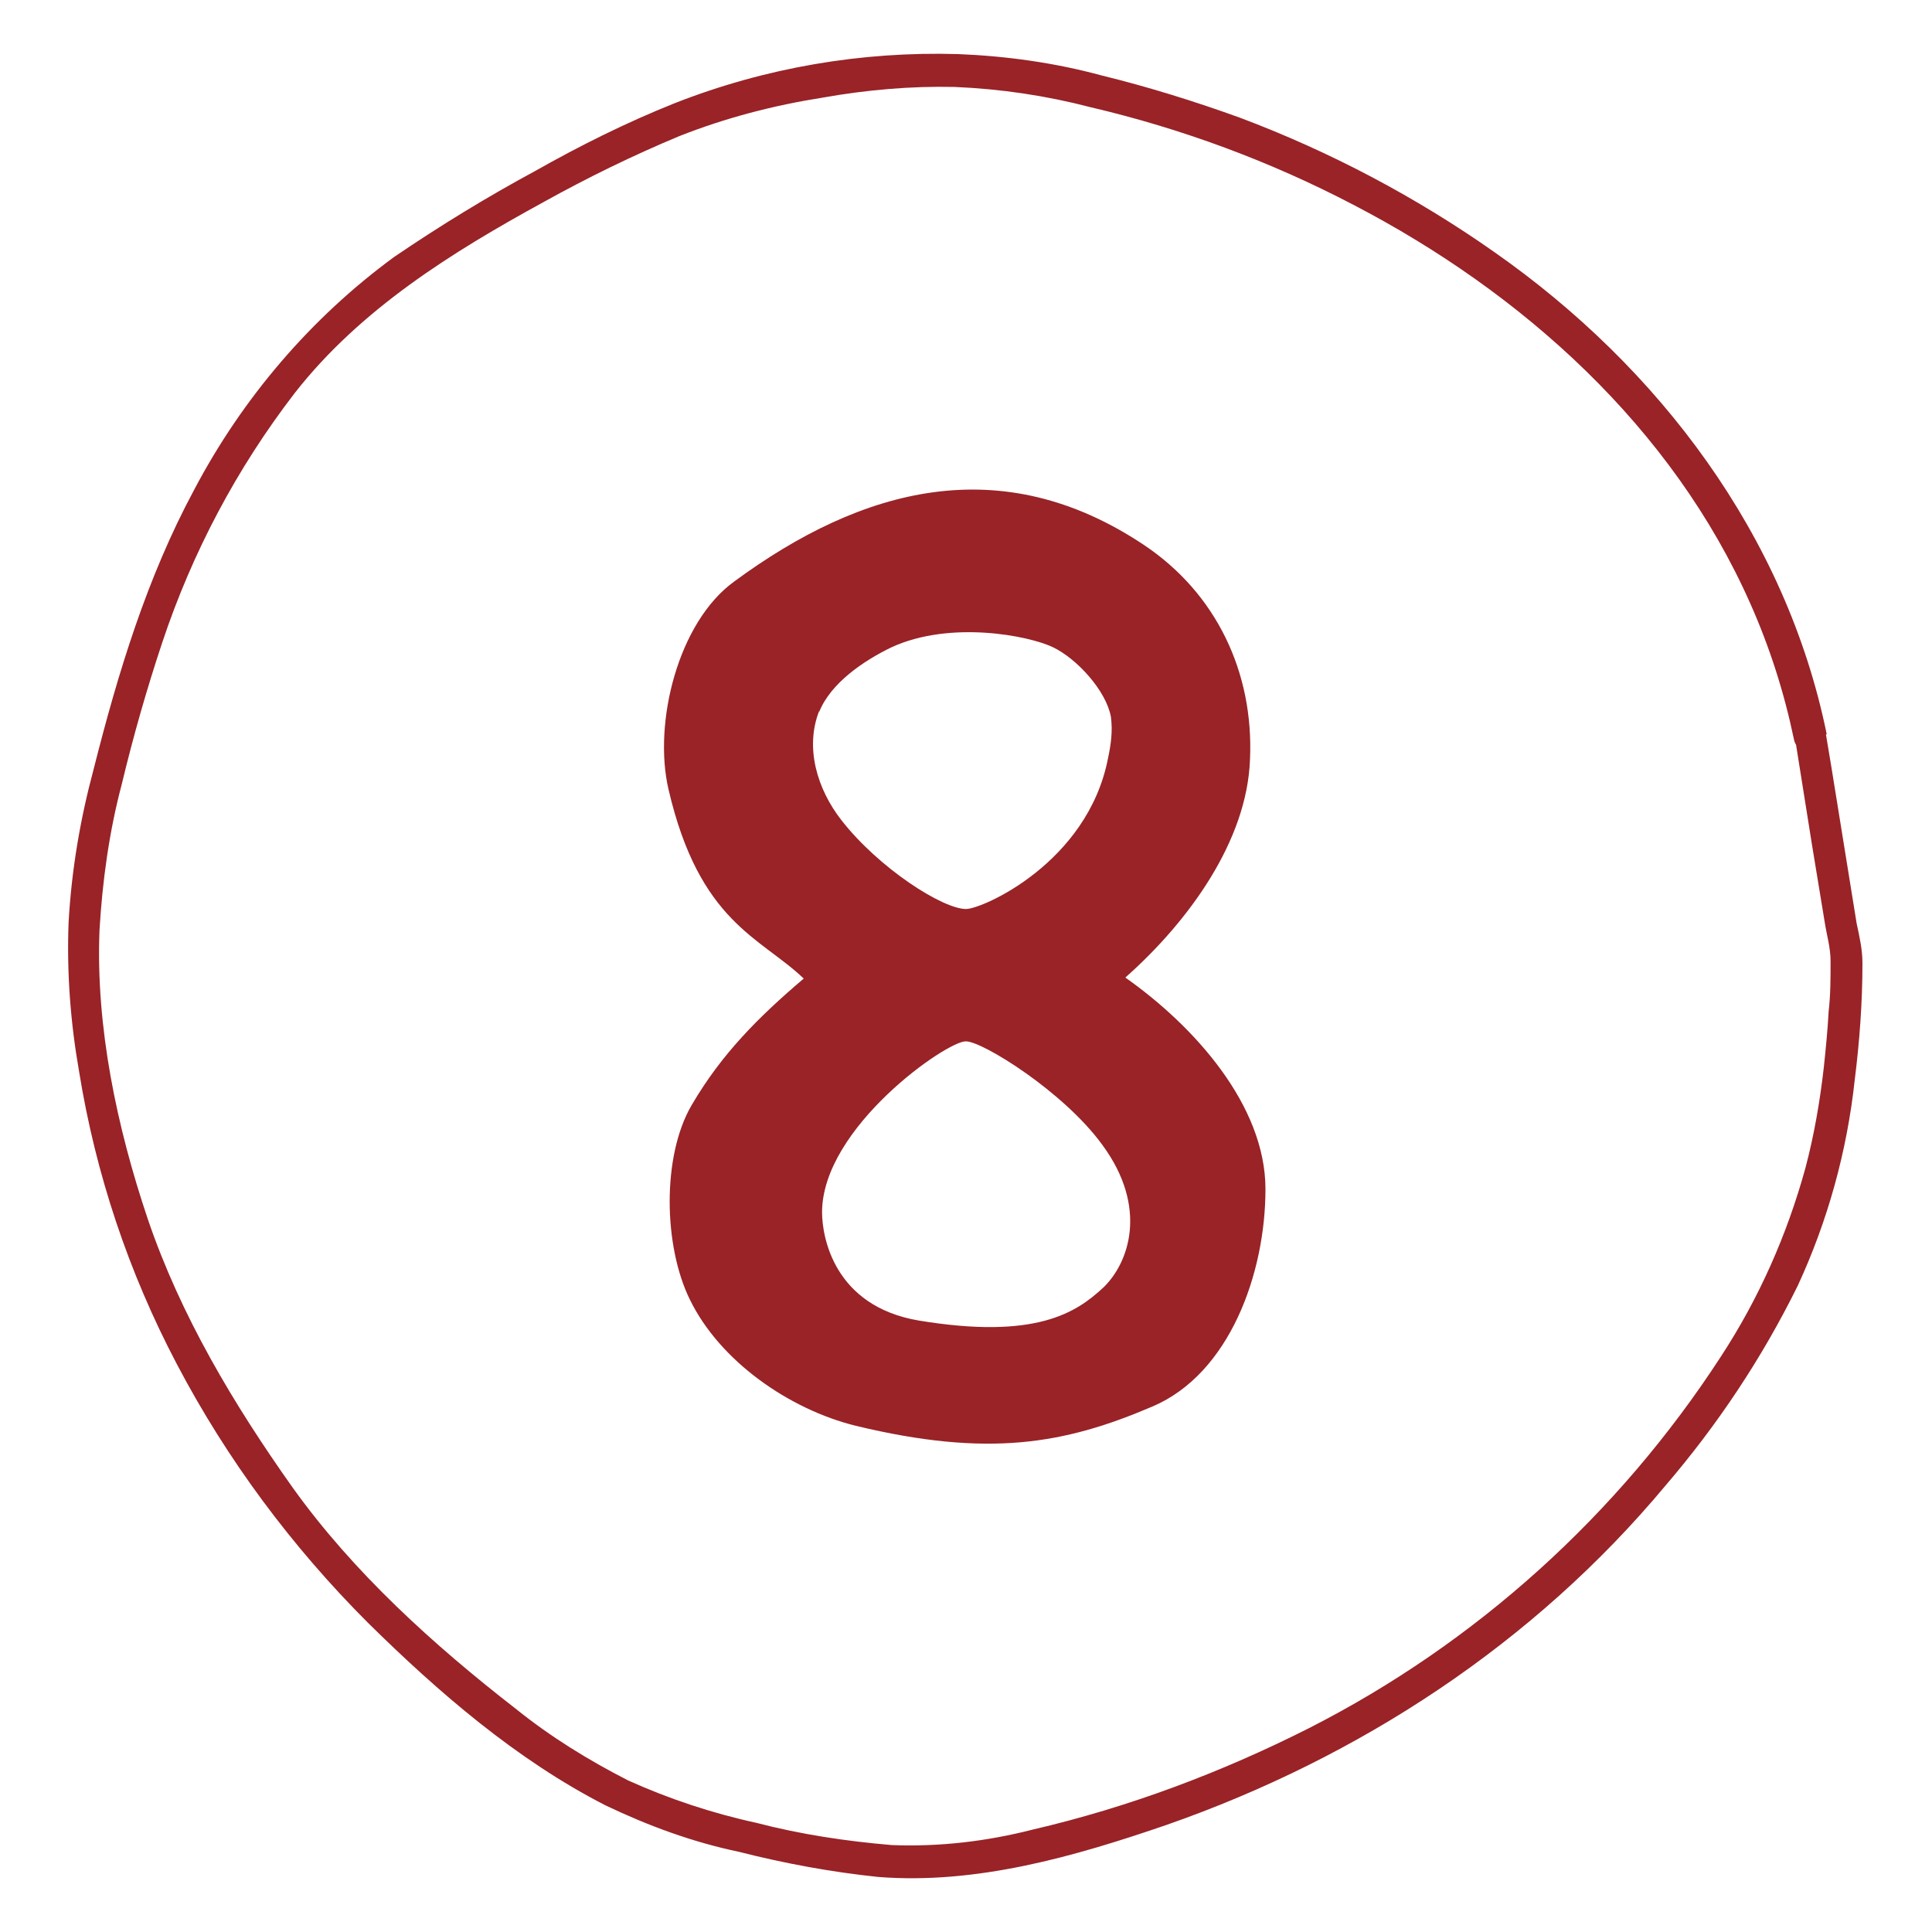
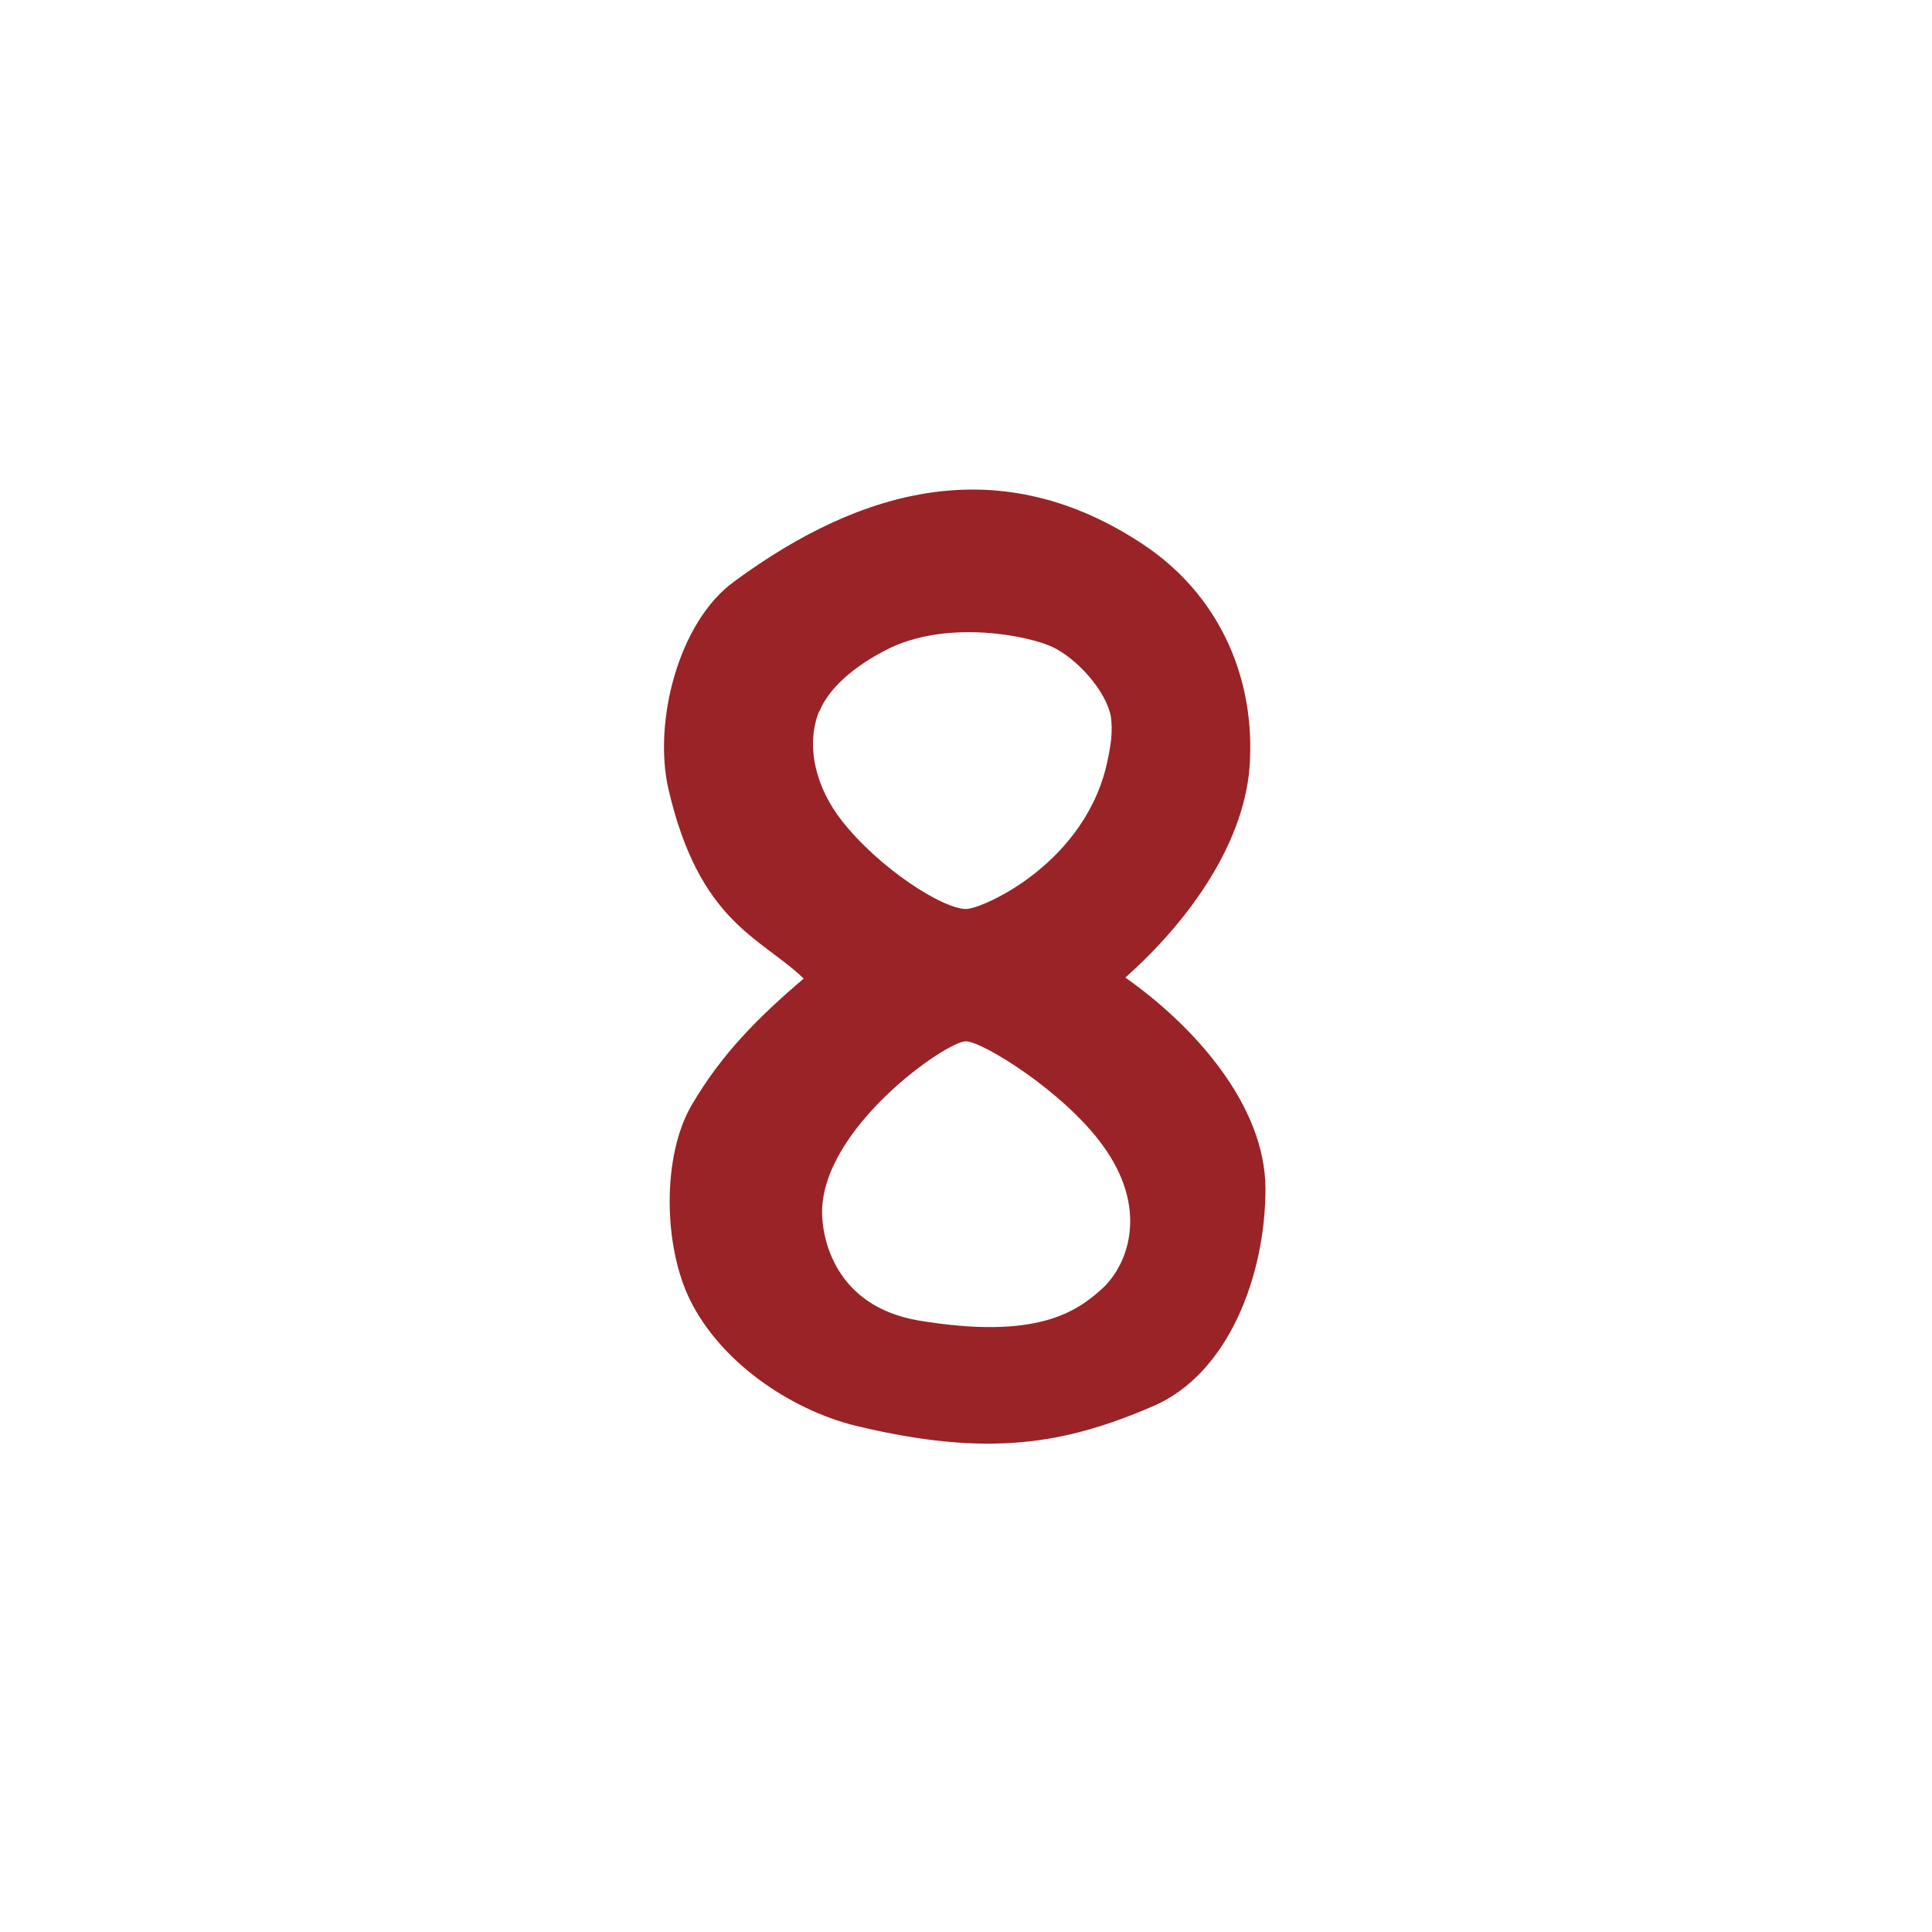
<svg xmlns="http://www.w3.org/2000/svg" id="Layer_1" version="1.1" viewBox="0 0 200 200">
  <defs>
    <style> .st0 { fill: #992327; } </style>
  </defs>
-   <path class="st0" d="M189.1,76c-4.2-20.6-17.4-38-34.4-49.9-8.1-5.7-17-10.4-26.3-13.9-4.7-1.7-9.5-3.2-14.4-4.4-4.8-1.3-9.8-2-14.8-2.2-10-.3-20,1.4-29.4,5.1-5,2-9.8,4.4-14.4,7-5,2.7-9.9,5.7-14.6,8.9-8.6,6.3-15.7,14.6-20.7,24.1-4.9,9.1-7.9,19-10.4,28.9-1.4,5.2-2.3,10.5-2.6,15.9-.2,5.2.2,10.4,1.1,15.5,1.7,10.5,5.1,20.7,10.1,30.2,5.2,9.9,11.9,18.9,19.8,26.8,7.3,7.2,15.4,14.2,24.6,18.9,4.4,2.1,9,3.8,13.8,4.8,4.7,1.2,9.6,2.1,14.4,2.6,10.2.8,20.3-2.1,29.9-5.4,20-7,38-18.8,51.6-35.1,5.4-6.3,10-13.2,13.7-20.7,3.1-6.7,5.1-13.9,5.9-21.3.5-4,.8-8,.8-12.1,0-1.4-.3-2.7-.6-4.1l-2.6-16.1-.6-3.6c-.3-2.1-3.6-1.6-3.2.4l1.8,11.3,1.3,7.9c.2,1.3.6,2.6.6,4,0,1.7,0,3.5-.2,5.2-.1,1.9-.3,3.9-.5,5.8-.4,3.5-1,7-1.9,10.4-1.9,6.9-4.8,13.5-8.8,19.6-10.6,16.3-25.3,29.6-42.6,38.4-9.1,4.6-18.7,8.2-28.6,10.5-4.7,1.2-9.6,1.8-14.6,1.6-4.7-.4-9.4-1.1-14-2.3-4.6-1-9.1-2.5-13.3-4.4-4.1-2.1-8-4.5-11.6-7.4-8.5-6.6-16.8-14.1-23.1-22.9-6.1-8.6-11.6-17.8-15-27.8-3.2-9.5-5.4-19.9-5-29.9.3-5.1,1-10.2,2.3-15.1,1.2-5,2.6-9.9,4.2-14.7,3.1-9.3,7.7-18,13.7-25.8,6.8-8.7,16.3-14.6,25.8-19.8,4.5-2.5,9.2-4.8,14-6.8,4.8-1.9,9.8-3.2,14.9-4,4.5-.8,9.1-1.2,13.6-1.1,4.8.2,9.5.9,14.1,2.1,9.4,2.2,18.6,5.6,27.2,10.1,17.5,9.1,33,23,41.1,41.3,2,4.5,3.5,9.2,4.5,14,.4,2.1,3.7,1.7,3.2-.4Z" />
  <path class="st0" d="M116.6,101.1c6.4-5.7,12.5-14,12.8-22.5.4-9-3.5-17.2-11-22.2-14.7-9.8-29.1-6-42.4,3.8-5.8,4.2-8.4,14.6-6.8,21.5,3.2,13.8,9.5,15.3,14,19.6-4.7,4-8.5,7.8-11.6,13.1s-2.9,14.6-.2,20.1c3.1,6.4,10.3,11.4,17.2,13.1,13.7,3.3,21.6,1.9,30.7-2,8-3.4,11.7-13.8,11.7-22.5s-7.4-16.9-14.5-21.9ZM84.8,73.7c1.2-3,4.6-5.3,7.5-6.7,6.1-2.8,14.2-1.2,16.7,0s5.5,4.5,6,7.2c.2,1.5,0,2.9-.3,4.3-2.1,10.8-13,15.6-14.7,15.6-2.4,0-9-4.2-12.9-9.2-2.5-3.2-3.8-7.5-2.3-11.3ZM114.2,133.3c-2.8,2.6-7,5.4-19.1,3.4-8.8-1.5-10-8.7-10-11.2,0-8.8,13-17.8,14.9-17.7,1.7,0,10.1,5.2,14.1,10.7,4.8,6.5,2.8,12.3,0,14.9Z" />
</svg>